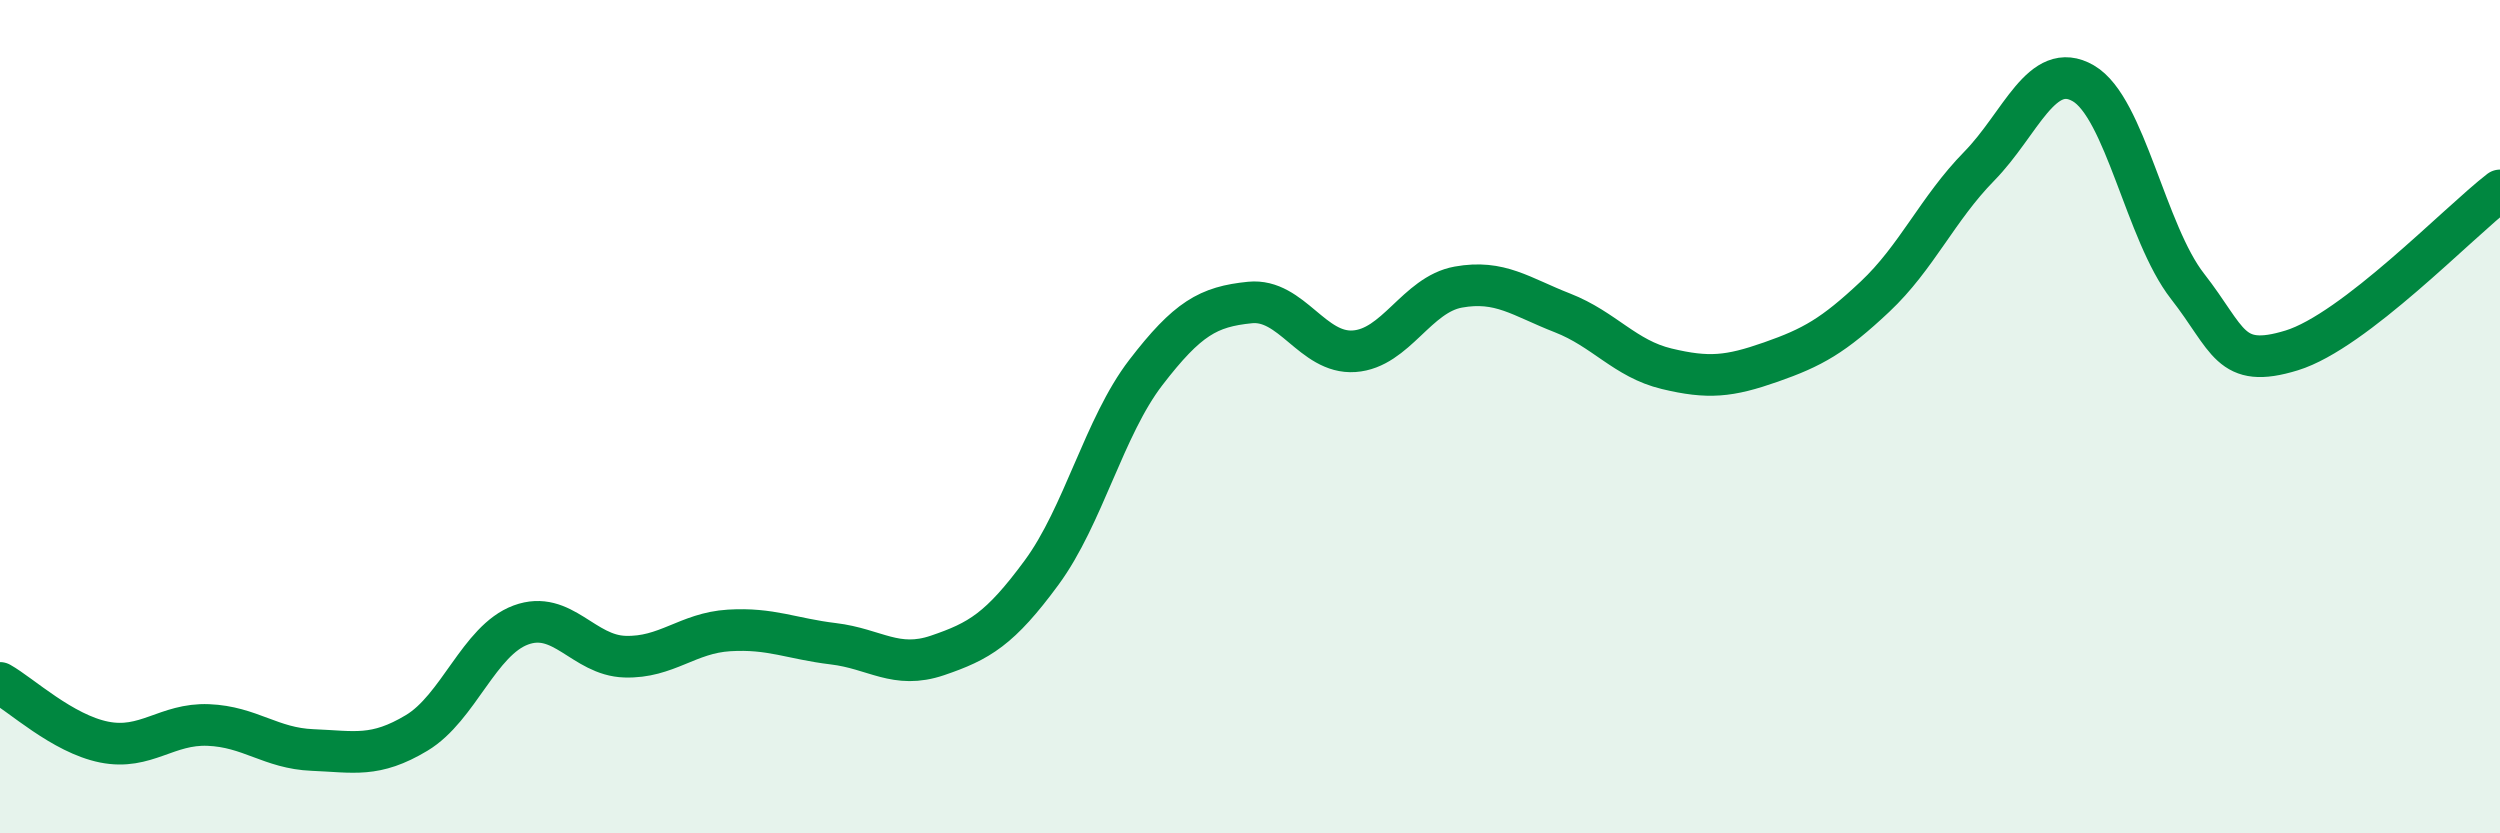
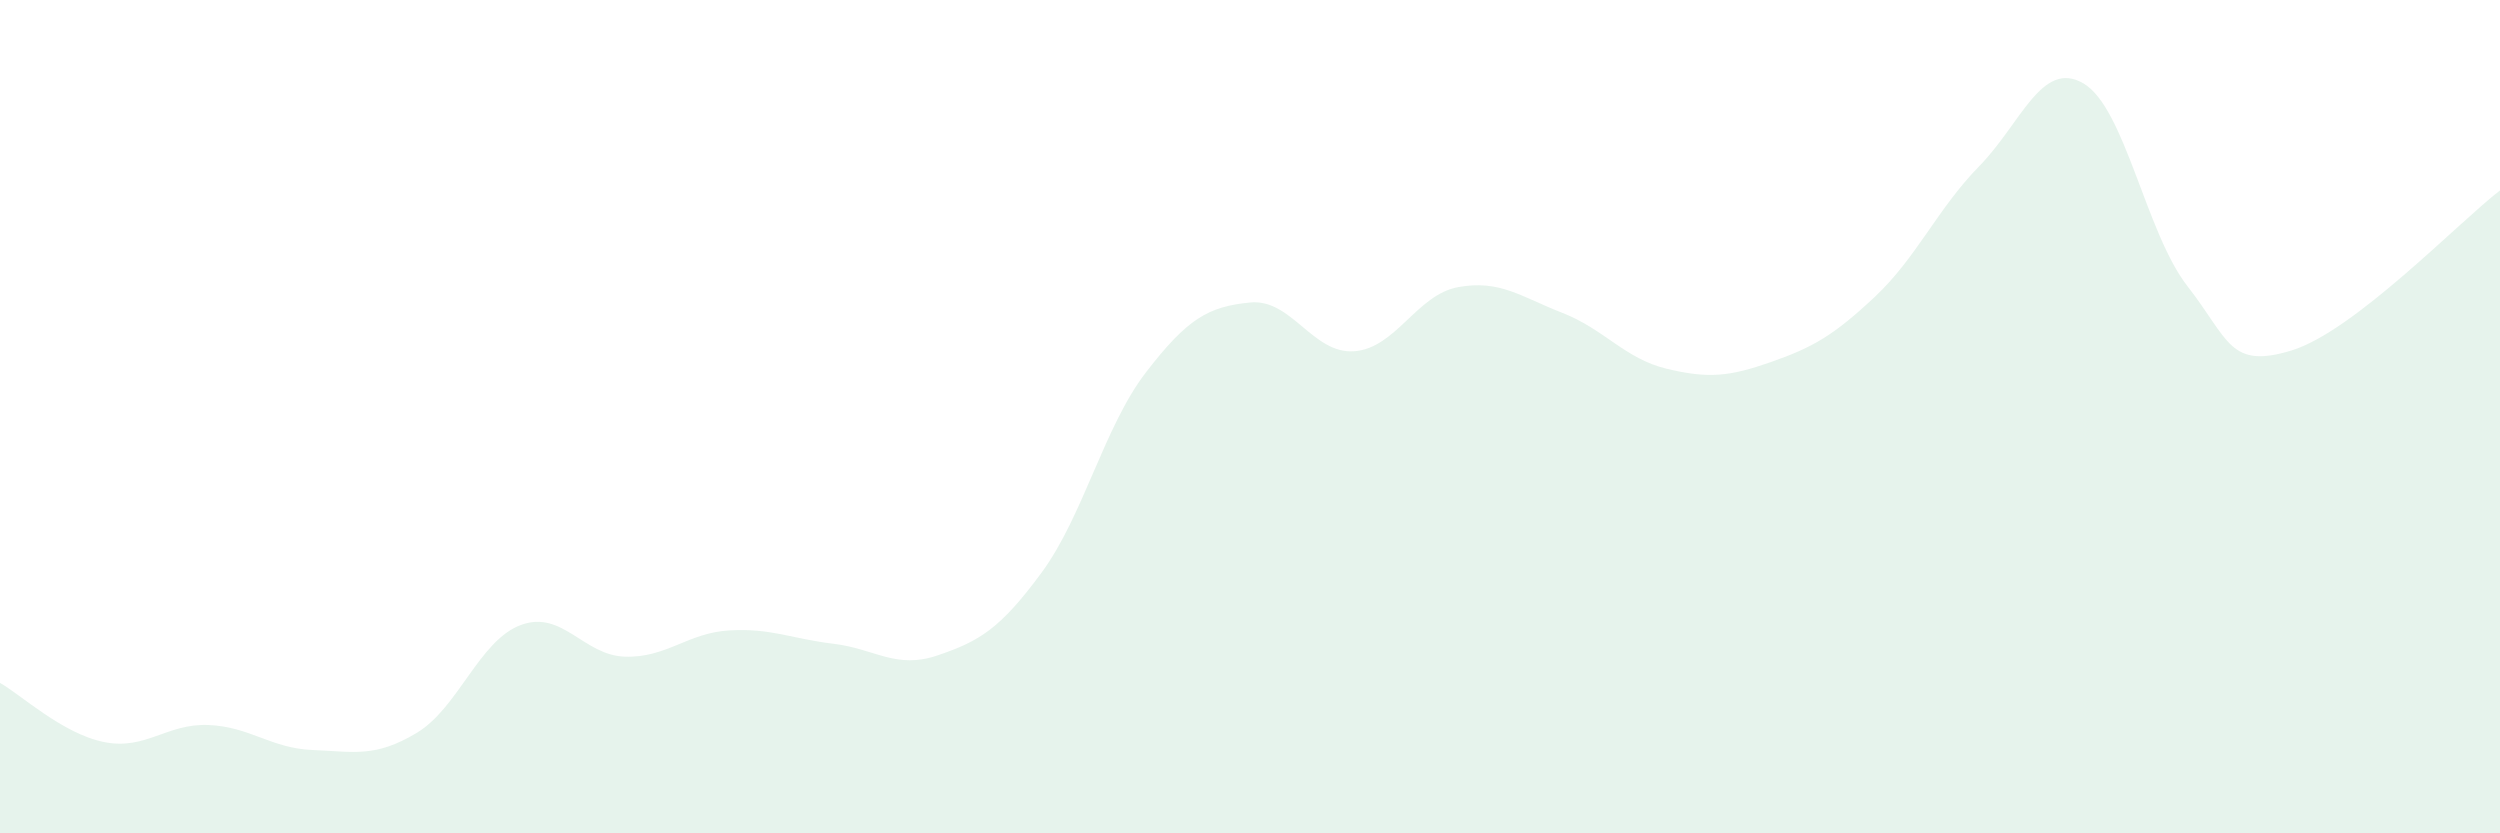
<svg xmlns="http://www.w3.org/2000/svg" width="60" height="20" viewBox="0 0 60 20">
  <path d="M 0,16.39 C 0.5,16.67 1.5,17.61 2.5,17.81 C 3.5,18.01 4,17.36 5,17.4 C 6,17.44 6.5,17.96 7.5,18 C 8.5,18.04 9,18.19 10,17.59 C 11,16.99 11.5,15.37 12.5,15 C 13.5,14.63 14,15.73 15,15.76 C 16,15.79 16.5,15.19 17.5,15.13 C 18.5,15.07 19,15.33 20,15.45 C 21,15.57 21.5,16.07 22.5,15.73 C 23.5,15.39 24,15.1 25,13.74 C 26,12.38 26.5,10.24 27.5,8.94 C 28.5,7.64 29,7.36 30,7.26 C 31,7.16 31.5,8.5 32.5,8.43 C 33.5,8.36 34,7.07 35,6.89 C 36,6.71 36.5,7.12 37.5,7.51 C 38.5,7.9 39,8.61 40,8.85 C 41,9.09 41.5,9.04 42.5,8.69 C 43.5,8.34 44,8.06 45,7.12 C 46,6.18 46.5,5.01 47.5,3.99 C 48.5,2.97 49,1.42 50,2 C 51,2.58 51.5,5.59 52.5,6.87 C 53.5,8.15 53.5,8.87 55,8.41 C 56.5,7.95 59,5.34 60,4.57L60 20L0 20Z" fill="#008740" opacity="0.1" stroke-linecap="round" stroke-linejoin="round" />
-   <path d="M 0,16.39 C 0.5,16.67 1.5,17.61 2.5,17.81 C 3.5,18.01 4,17.36 5,17.4 C 6,17.44 6.5,17.96 7.5,18 C 8.5,18.04 9,18.19 10,17.59 C 11,16.99 11.5,15.37 12.5,15 C 13.5,14.63 14,15.73 15,15.76 C 16,15.79 16.5,15.19 17.5,15.13 C 18.5,15.07 19,15.33 20,15.45 C 21,15.57 21.5,16.07 22.5,15.73 C 23.5,15.39 24,15.1 25,13.74 C 26,12.38 26.5,10.24 27.5,8.94 C 28.5,7.64 29,7.36 30,7.26 C 31,7.16 31.5,8.5 32.5,8.43 C 33.5,8.36 34,7.07 35,6.89 C 36,6.71 36.5,7.12 37.5,7.51 C 38.5,7.9 39,8.61 40,8.85 C 41,9.09 41.5,9.04 42.5,8.69 C 43.5,8.34 44,8.06 45,7.12 C 46,6.18 46.5,5.01 47.5,3.99 C 48.5,2.97 49,1.42 50,2 C 51,2.58 51.5,5.59 52.5,6.87 C 53.5,8.15 53.5,8.87 55,8.41 C 56.5,7.95 59,5.34 60,4.57" stroke="#008740" stroke-width="1" fill="none" stroke-linecap="round" stroke-linejoin="round" />
</svg>